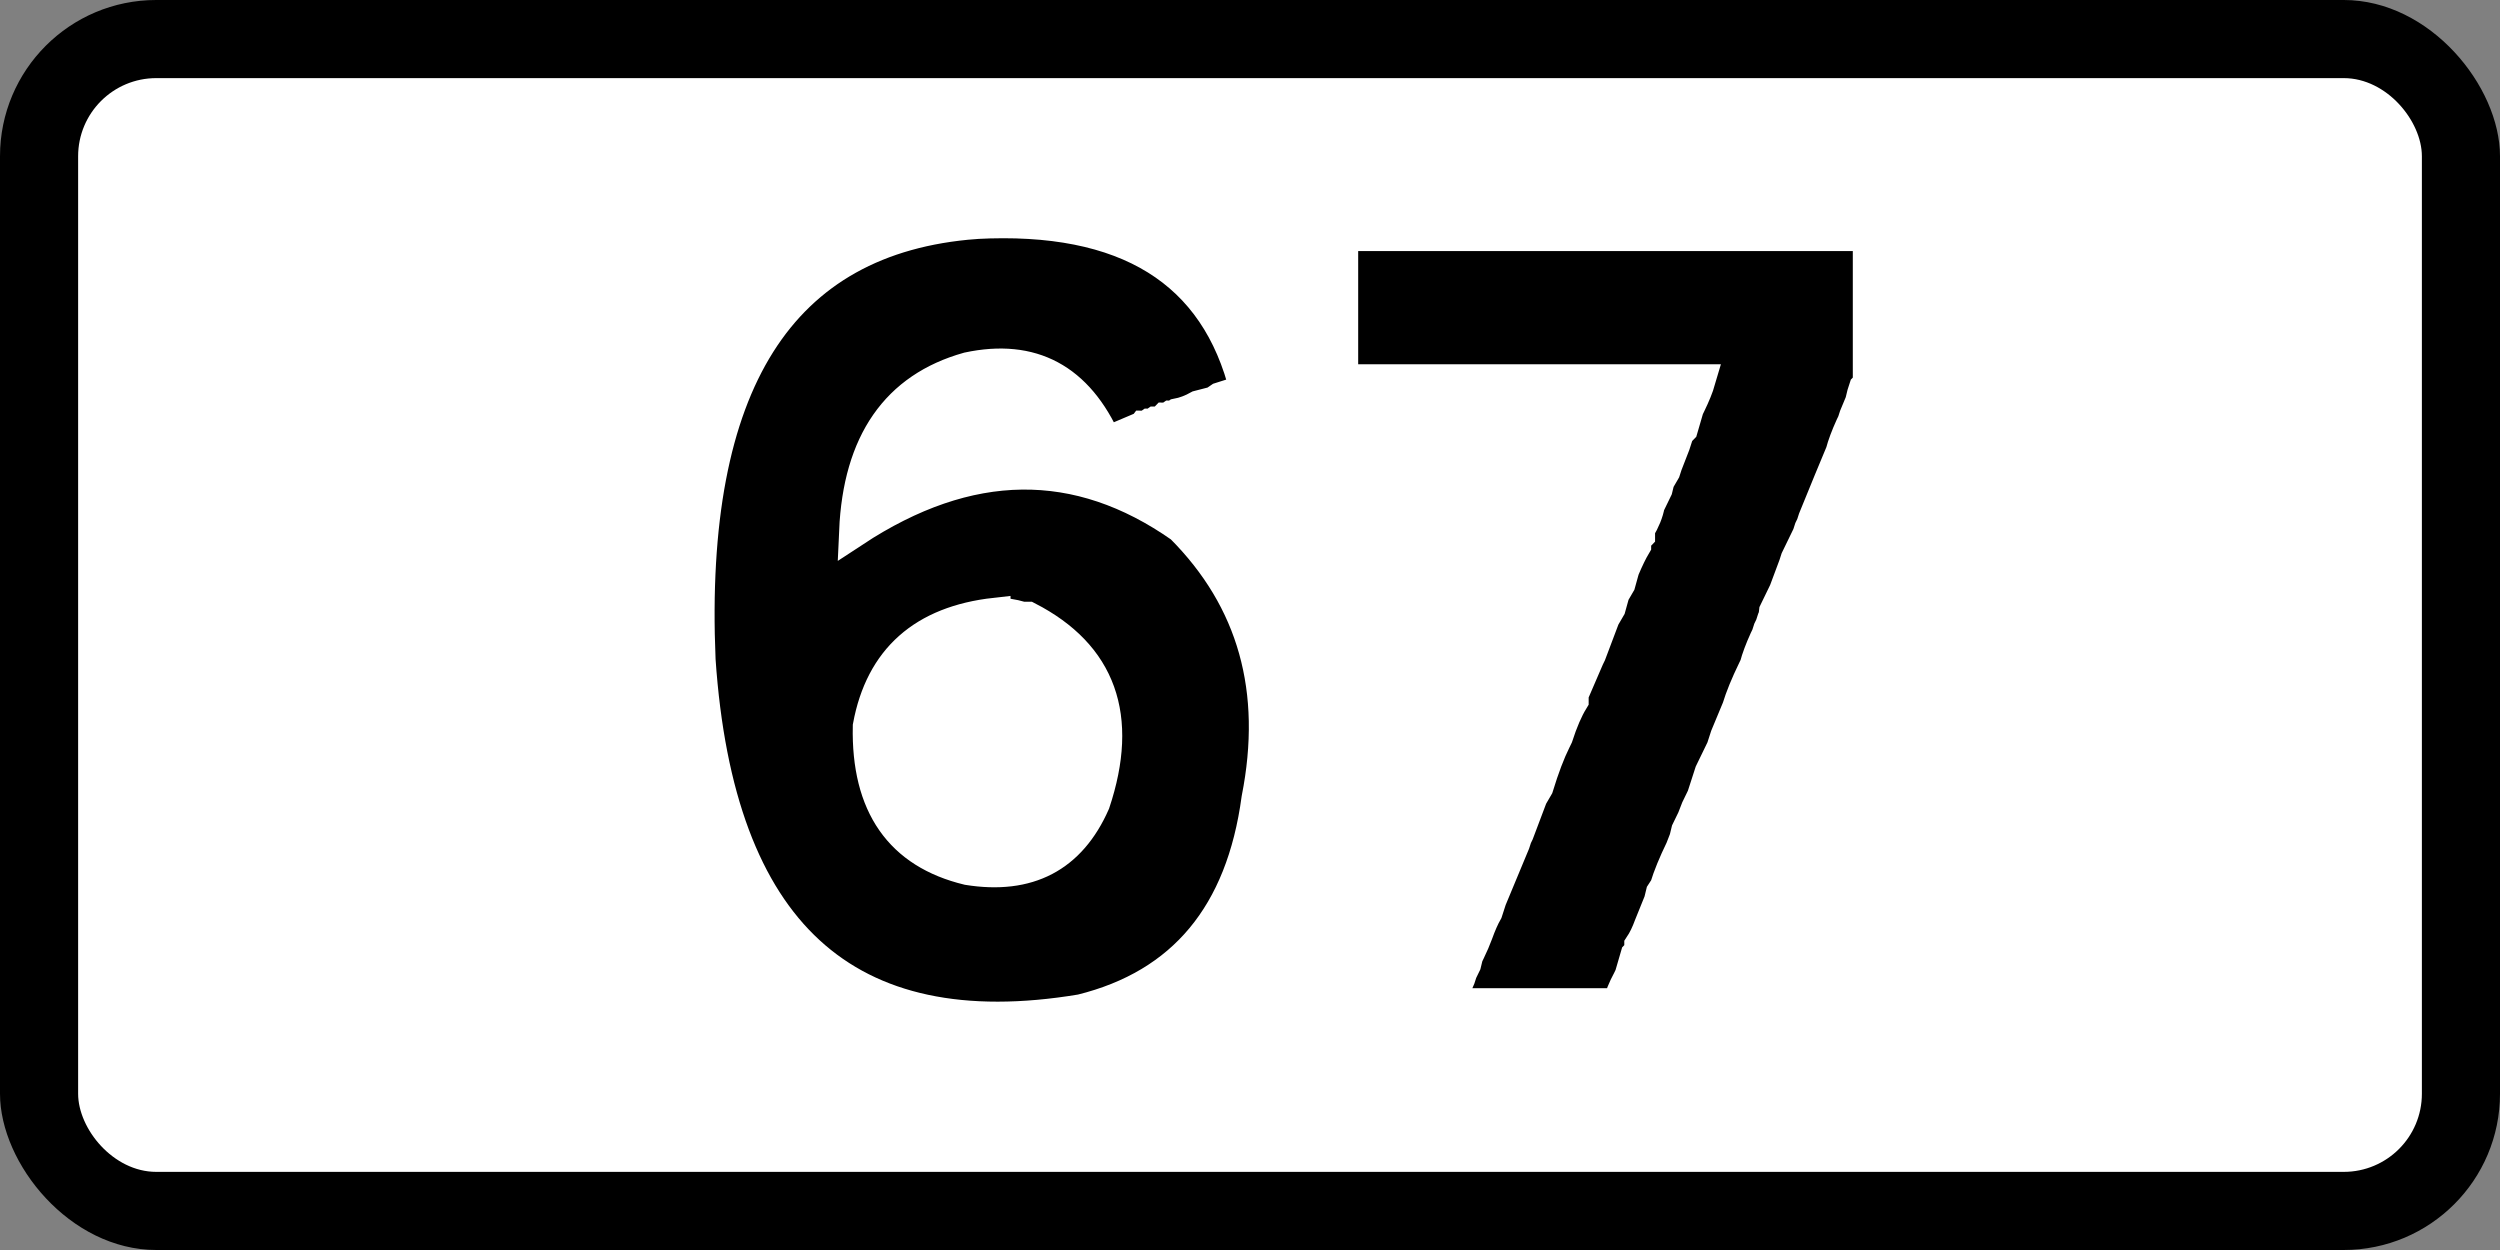
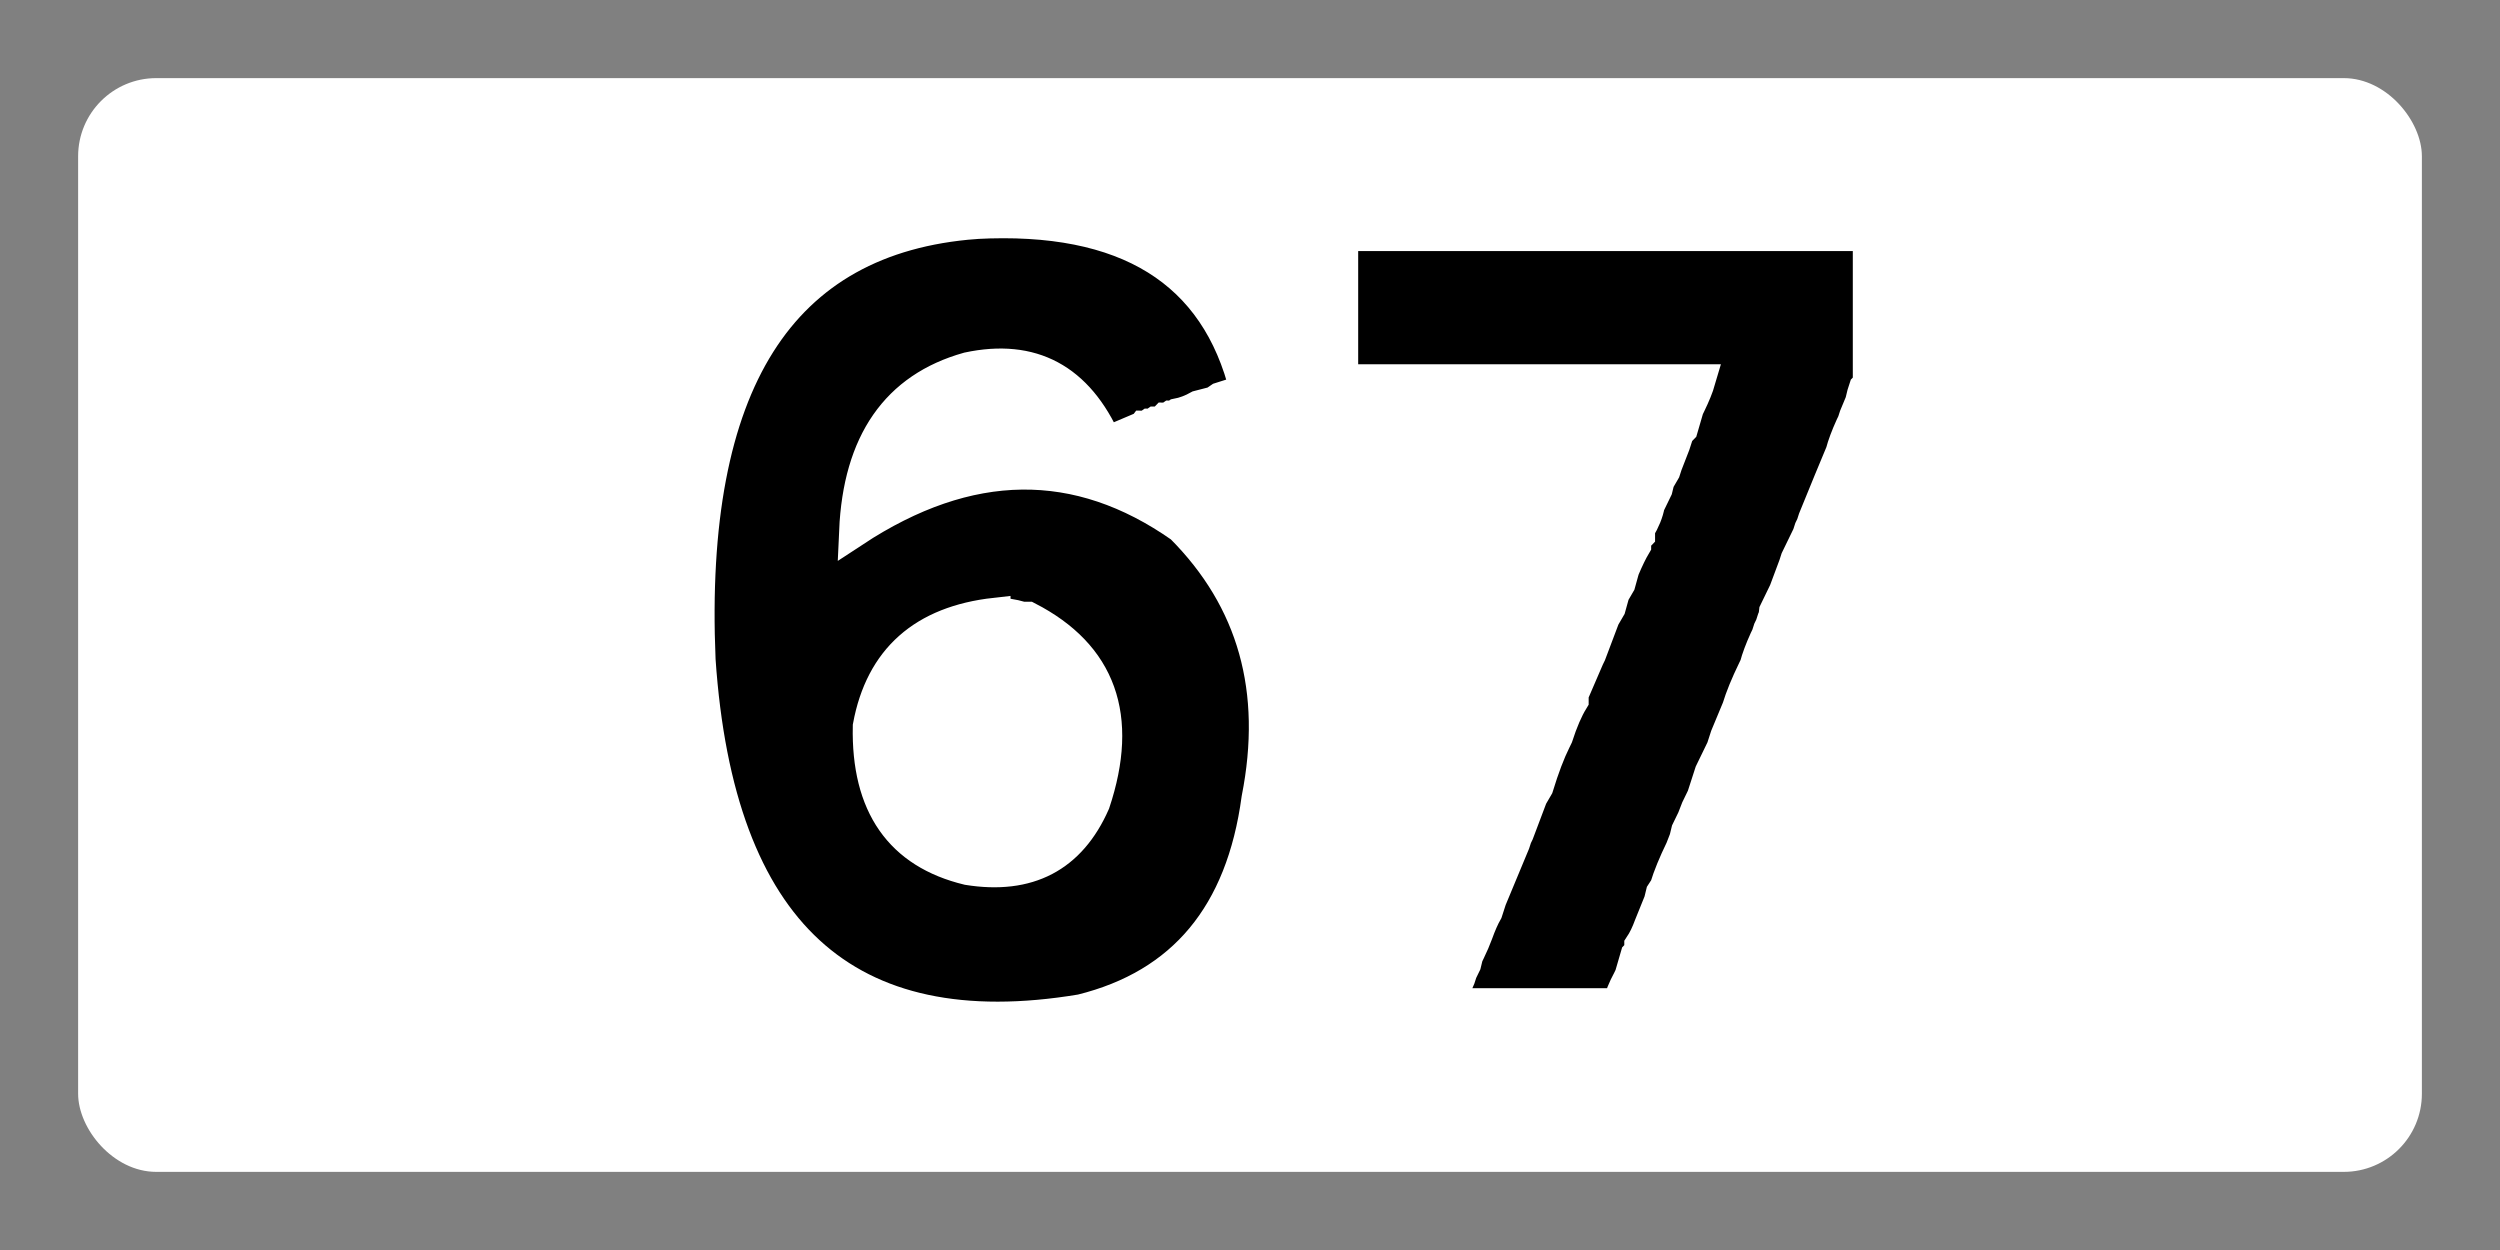
<svg xmlns="http://www.w3.org/2000/svg" version="1.1" id="svg2" viewBox="0 0 800 400" height="112.889mm" width="225.778mm">
  <rect x="0" y="0" width="800" height="400" fill="#808080" stroke="none" />
  <defs id="defs4" />
  <g transform="translate(167.567,-222.522)" id="layer1">
    <g id="layer1-1" transform="translate(380.972,-34.959)">
-       <rect ry="50" rx="50" height="400" width="800" y="257.48" x="-548.538" style="color:#000000;display:inline;overflow:visible;visibility:visible;fill:#000000;fill-opacity:1;fill-rule:nonzero;stroke:none;stroke-width:9.999;marker-start:none;marker-mid:none;marker-end:none;enable-background:accumulate" id="rect3006" />
      <rect ry="25" rx="25" height="350" width="750" y="282.48" x="-523.538" style="color:#000000;display:inline;overflow:visible;visibility:visible;fill:#ffffff;fill-opacity:1;fill-rule:nonzero;stroke:none;stroke-width:9.999;marker-start:none;marker-mid:none;marker-end:none;enable-background:accumulate" id="rect3008" />
      <g id="text4207" style="font-style:normal;font-variant:normal;font-weight:normal;font-stretch:normal;font-size:324.88px;line-height:100%;font-family:'Transport Heavy';-inkscape-font-specification:'Transport Heavy,';text-align:center;letter-spacing:0px;word-spacing:0px;writing-mode:lr-tb;text-anchor:middle;fill:#000000;fill-opacity:1;stroke:none;stroke-width:10;stroke-linecap:butt;stroke-linejoin:miter;stroke-miterlimit:4;stroke-dasharray:none;stroke-opacity:1" transform="scale(0.985,1.015)">
        <path id="path4379" style="text-align:center;text-anchor:middle;stroke:#ffffff;stroke-width:10;stroke-miterlimit:4;stroke-dasharray:none;stroke-opacity:1" d="m -239.948,324.027 q 73.288,-3.807 87.565,52.666 l -8.249,2.538 -1.904,1.269 -2.538,0.635 -2.538,0.635 q -3.49,1.904 -6.98,2.538 -0.952,0.635 -1.904,0.635 -0.952,0.635 -1.904,0.635 l -1.269,1.269 -1.904,0 q -0.952,0.635 -1.904,0.635 -0.952,0.635 -1.904,0.635 -0.635,0.793 -1.269,0.635 l -10.787,4.442 q -13.642,-29.982 -45.052,-23.478 -34.899,9.518 -36.803,51.397 55.68,-35.534 105.967,-1.269 35.216,34.265 24.747,85.662 -7.614,54.728 -57.108,66.626 -114.692,18.56 -123.734,-110.408 -5.711,-130.713 89.469,-137.693 z m 6.345,123.099 q -35.216,3.807 -41.245,35.534 -0.793,37.279 32.361,45.052 29.664,4.6 41.245,-20.94 13.96,-40.61 -21.574,-58.377 l -1.904,0 q -5.076,-1.428 -8.883,-1.269 z" />
        <path id="path4381" style="text-align:center;text-anchor:middle;stroke:#ffffff;stroke-width:10;stroke-miterlimit:4;stroke-dasharray:none;stroke-opacity:1" d="m -116.214,327.835 2.538,0 11.422,0 3.807,0 4.442,0 12.691,0 5.076,0 5.076,0 5.076,0 5.076,0 12.691,0 1.904,0 1.904,0 19.67,0 4.442,0 3.807,0 4.442,0 3.807,0 3.173,0 3.807,0 2.538,0 11.422,0 6.98,0 2.538,0 2.538,0 2.538,0 2.538,0 10.787,0 1.904,0 7.614,0 0,46.955 -1.269,1.269 -0.635,1.904 -0.635,2.538 -1.904,4.442 -0.635,1.904 -0.635,1.269 q -2.221,4.759 -3.173,8.249 l -1.904,4.442 -1.904,4.442 -5.076,12.056 -0.635,1.904 -0.635,1.269 -0.635,1.904 -3.807,7.614 -0.635,1.904 -3.173,8.249 -1.904,3.807 -1.269,2.538 q -0.159,1.586 -0.635,2.538 l -0.635,1.904 -0.635,1.269 -0.635,1.904 -0.635,1.269 q -2.221,4.759 -3.173,8.249 l -0.635,1.269 q -3.49,6.98 -5.076,12.056 l -1.904,4.442 -1.904,4.442 -0.635,1.904 -0.635,1.904 -3.807,7.614 -1.269,3.807 -1.269,3.807 -1.904,3.807 -1.269,3.173 -1.904,3.807 -0.635,2.538 -1.269,3.173 q -3.49,6.98 -5.076,12.056 l -1.269,1.904 -0.635,2.538 -3.173,7.614 q -1.428,3.807 -3.173,6.345 l 0,1.904 -1.269,1.269 -1.904,6.345 -0.635,1.269 q -2.379,4.283 -3.173,7.614 l -2.538,0 -2.538,0 -1.904,0 -12.691,0 -1.904,0 -11.422,0 -1.904,0 -19.67,0 0.635,-2.538 2.538,-5.711 0.635,-1.904 1.269,-2.538 0.635,-2.538 0.635,-1.269 q 1.586,-3.173 2.538,-5.711 1.586,-4.283 3.173,-6.98 l 1.269,-3.807 1.904,-4.442 1.904,-4.442 1.904,-4.442 1.904,-4.442 0.635,-1.904 0.635,-1.269 4.442,-11.422 1.904,-3.173 q 2.855,-9.042 5.711,-14.594 l 0.635,-1.269 q 2.379,-7.138 5.076,-11.422 l 0,-1.904 5.076,-11.422 0.635,-1.269 4.442,-11.422 1.904,-3.173 1.269,-4.442 1.904,-3.173 1.269,-4.442 q 2.062,-4.759 3.807,-7.614 l 0,-1.904 1.269,-1.269 0,-1.904 q 2.538,-4.124 3.173,-7.614 l 1.269,-2.538 1.269,-2.538 0.635,-2.538 1.904,-3.173 0.635,-1.904 2.538,-6.345 0.635,-1.904 0.635,-1.904 1.269,-1.269 1.904,-6.345 0.635,-1.269 q 2.221,-4.442 3.173,-7.614 l -5.076,0 -12.691,0 -1.904,0 -1.904,0 -19.67,0 -4.442,0 -3.807,0 -4.442,0 -3.807,0 -3.173,0 -3.807,0 -2.538,0 -11.422,0 -6.98,0 -2.538,0 -2.538,0 -2.538,0 -2.538,0 -10.787,0 -1.904,0 -7.614,0 0,-3.173 0,-2.538 0,-3.173 0,-2.538 0,-3.173 0,-8.249 0,-2.538 0,-10.787 0,-1.904 0,-7.614 4.442,0 z" />
      </g>
    </g>
  </g>
</svg>